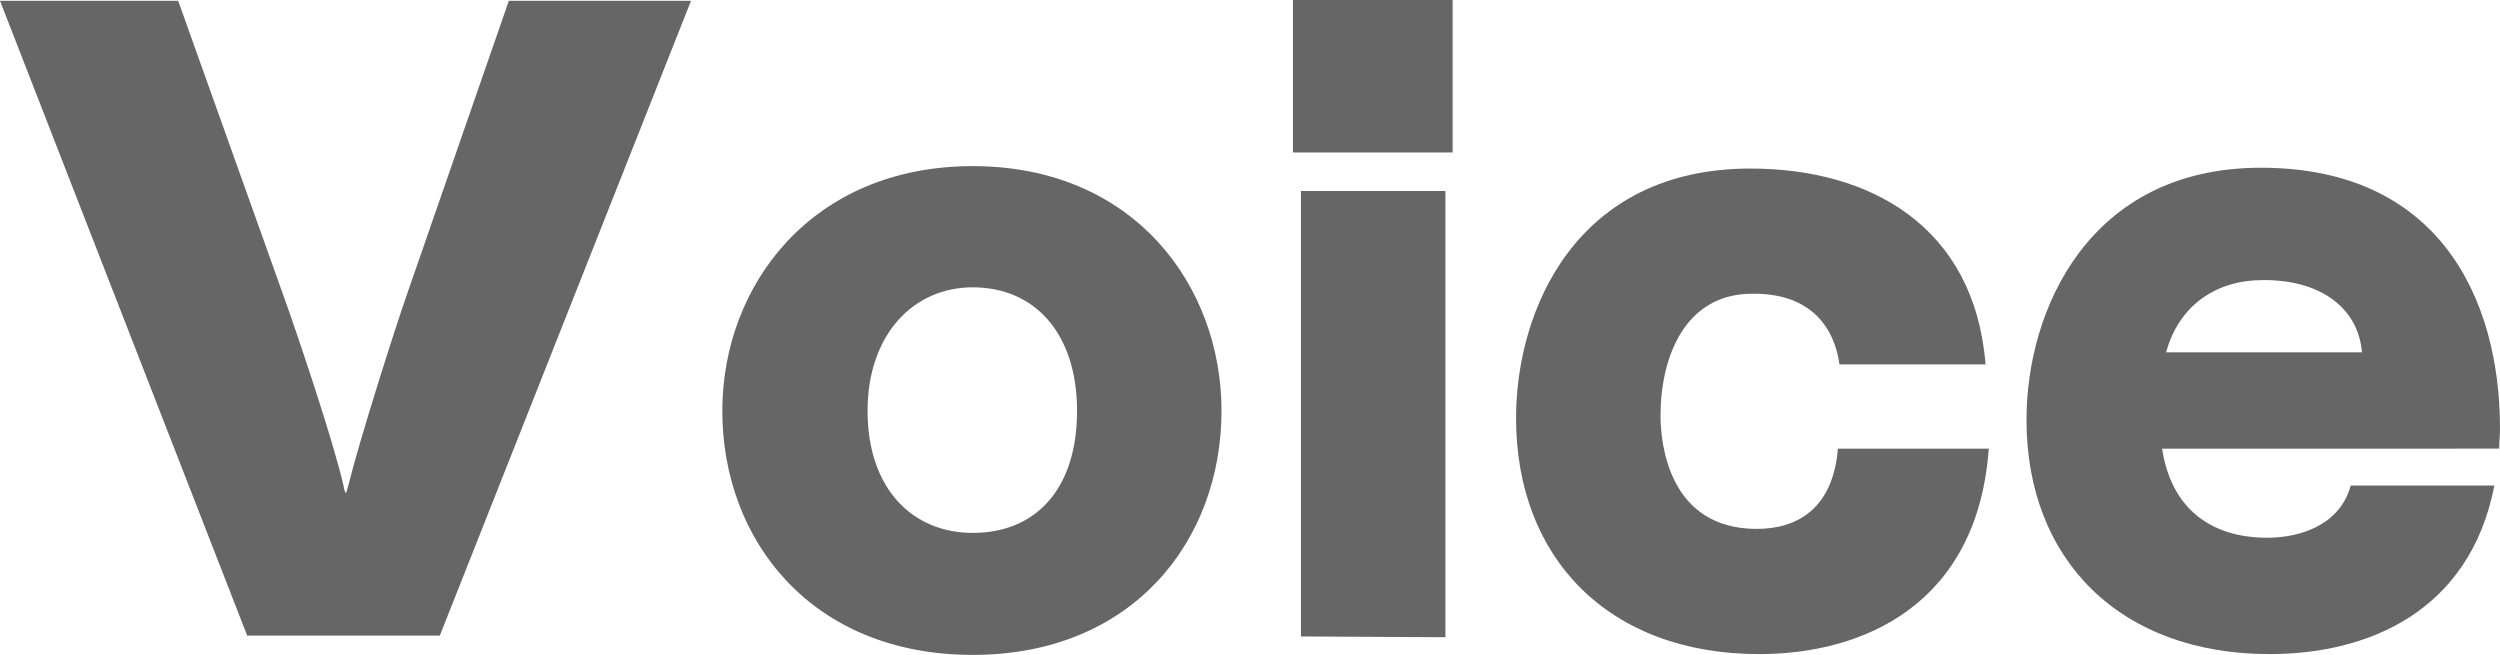
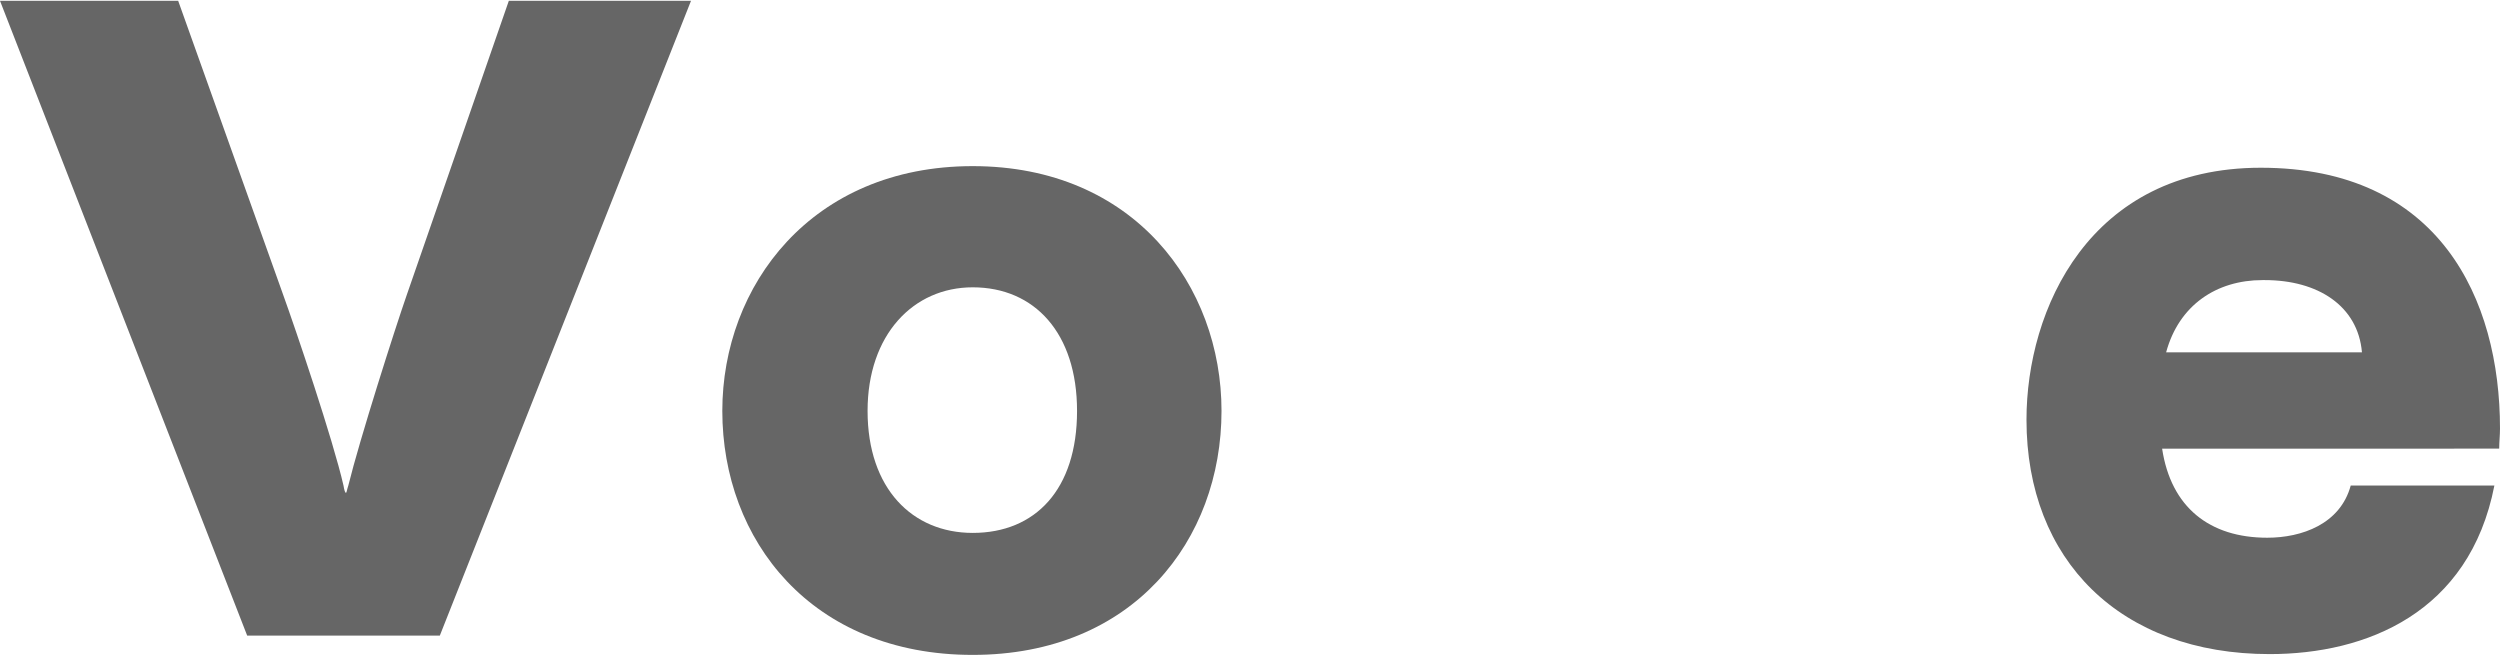
<svg xmlns="http://www.w3.org/2000/svg" viewBox="0 0 311.5 81.6">
  <defs>
    <style>.cls-1{fill:#666;}</style>
  </defs>
  <g id="レイヤー_2" data-name="レイヤー 2">
    <g id="レイヤー_1-2" data-name="レイヤー 1">
      <path class="cls-1" d="M30.8,79.2,0,.1H22.2l13,36.4c1.7,4.7,6.3,18.3,7.6,24q.15.9.3.9c.1,0,.1-.3.3-.9,1.4-5.7,5.8-19.5,7.3-23.8L63.4.1H86.1L54.8,79.2Z" />
      <path class="cls-1" d="M121.2,81.6C101.1,81.6,90,67.3,90,51.2c0-15.6,11.1-30.5,31.2-30.5s31,14.9,31,30.5C152.2,67.3,141.2,81.6,121.2,81.6Zm13-30.4c0-9.7-5.3-15.4-13-15.4-7.4,0-13.1,5.9-13.1,15.4,0,9.7,5.6,15.2,13.1,15.2C129,66.4,134.2,61,134.2,51.2Z" />
-       <path class="cls-1" d="M161.1,19V0H181V19Zm1,60.3V23.8h18V79.4Z" />
-       <path class="cls-1" d="M229.2,45.4c-.8-5.5-4.4-8.8-10.6-8.8h-.3c-8.3,0-11.4,7.8-11.4,15.2,0,3.6,1.1,14.1,12,14.1,5,0,9.5-2.5,10.1-10h18.8c-1.4,19.4-15.6,25.6-28.6,25.6-18.8,0-30.3-12-30.3-29.4,0-13.5,7.5-31.1,29.2-31.1,14.8,0,27.9,7.1,29.3,24.4Z" />
      <path class="cls-1" d="M269.4,55.9c1.1,7.3,5.9,11.1,13.1,11.1,4.3,0,9.1-1.7,10.4-6.5h17.9c-3.1,15.9-16,21-28,21-18.6,0-30.3-11.7-30.3-29.2,0-13.7,7.8-31.4,29.2-31.4,22.2,0,29.8,16.3,29.8,32.5,0,.8-.1,1.7-.1,2.5Zm12.5-21c-5.7,0-10.4,3.1-12,9h24.4c-.5-5.8-5.5-9-12.1-9Z" />
    </g>
  </g>
</svg>